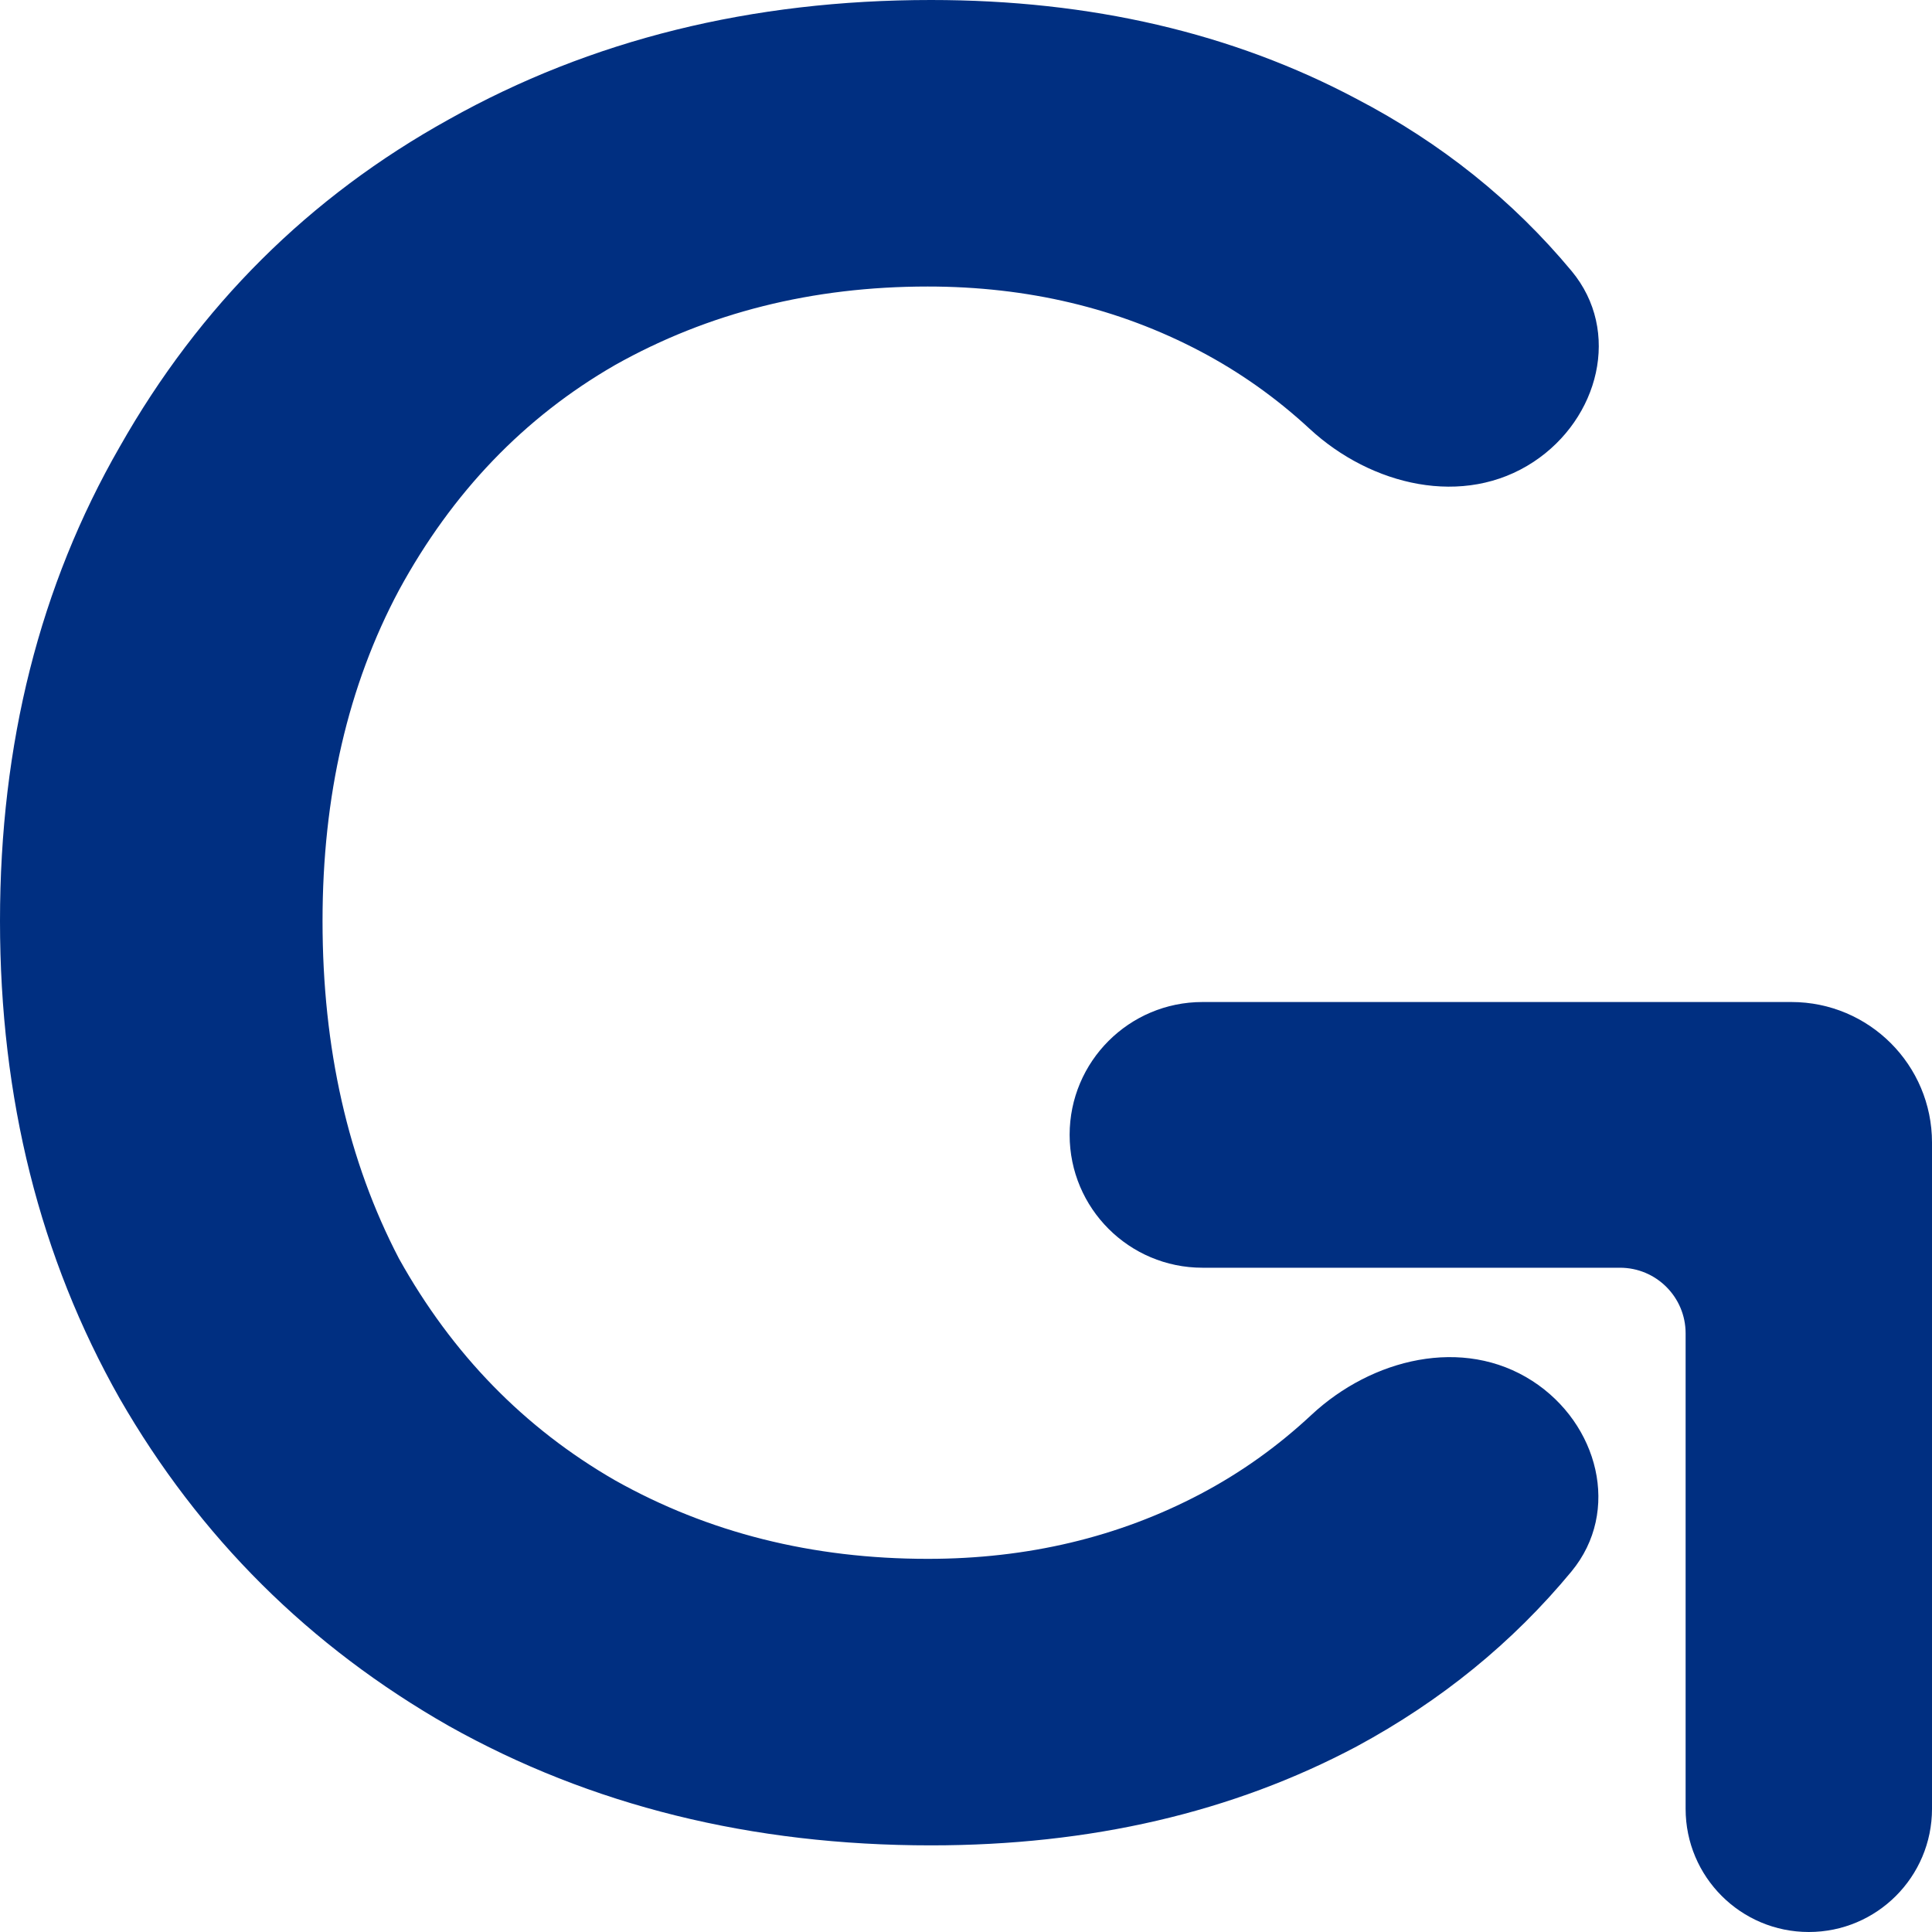
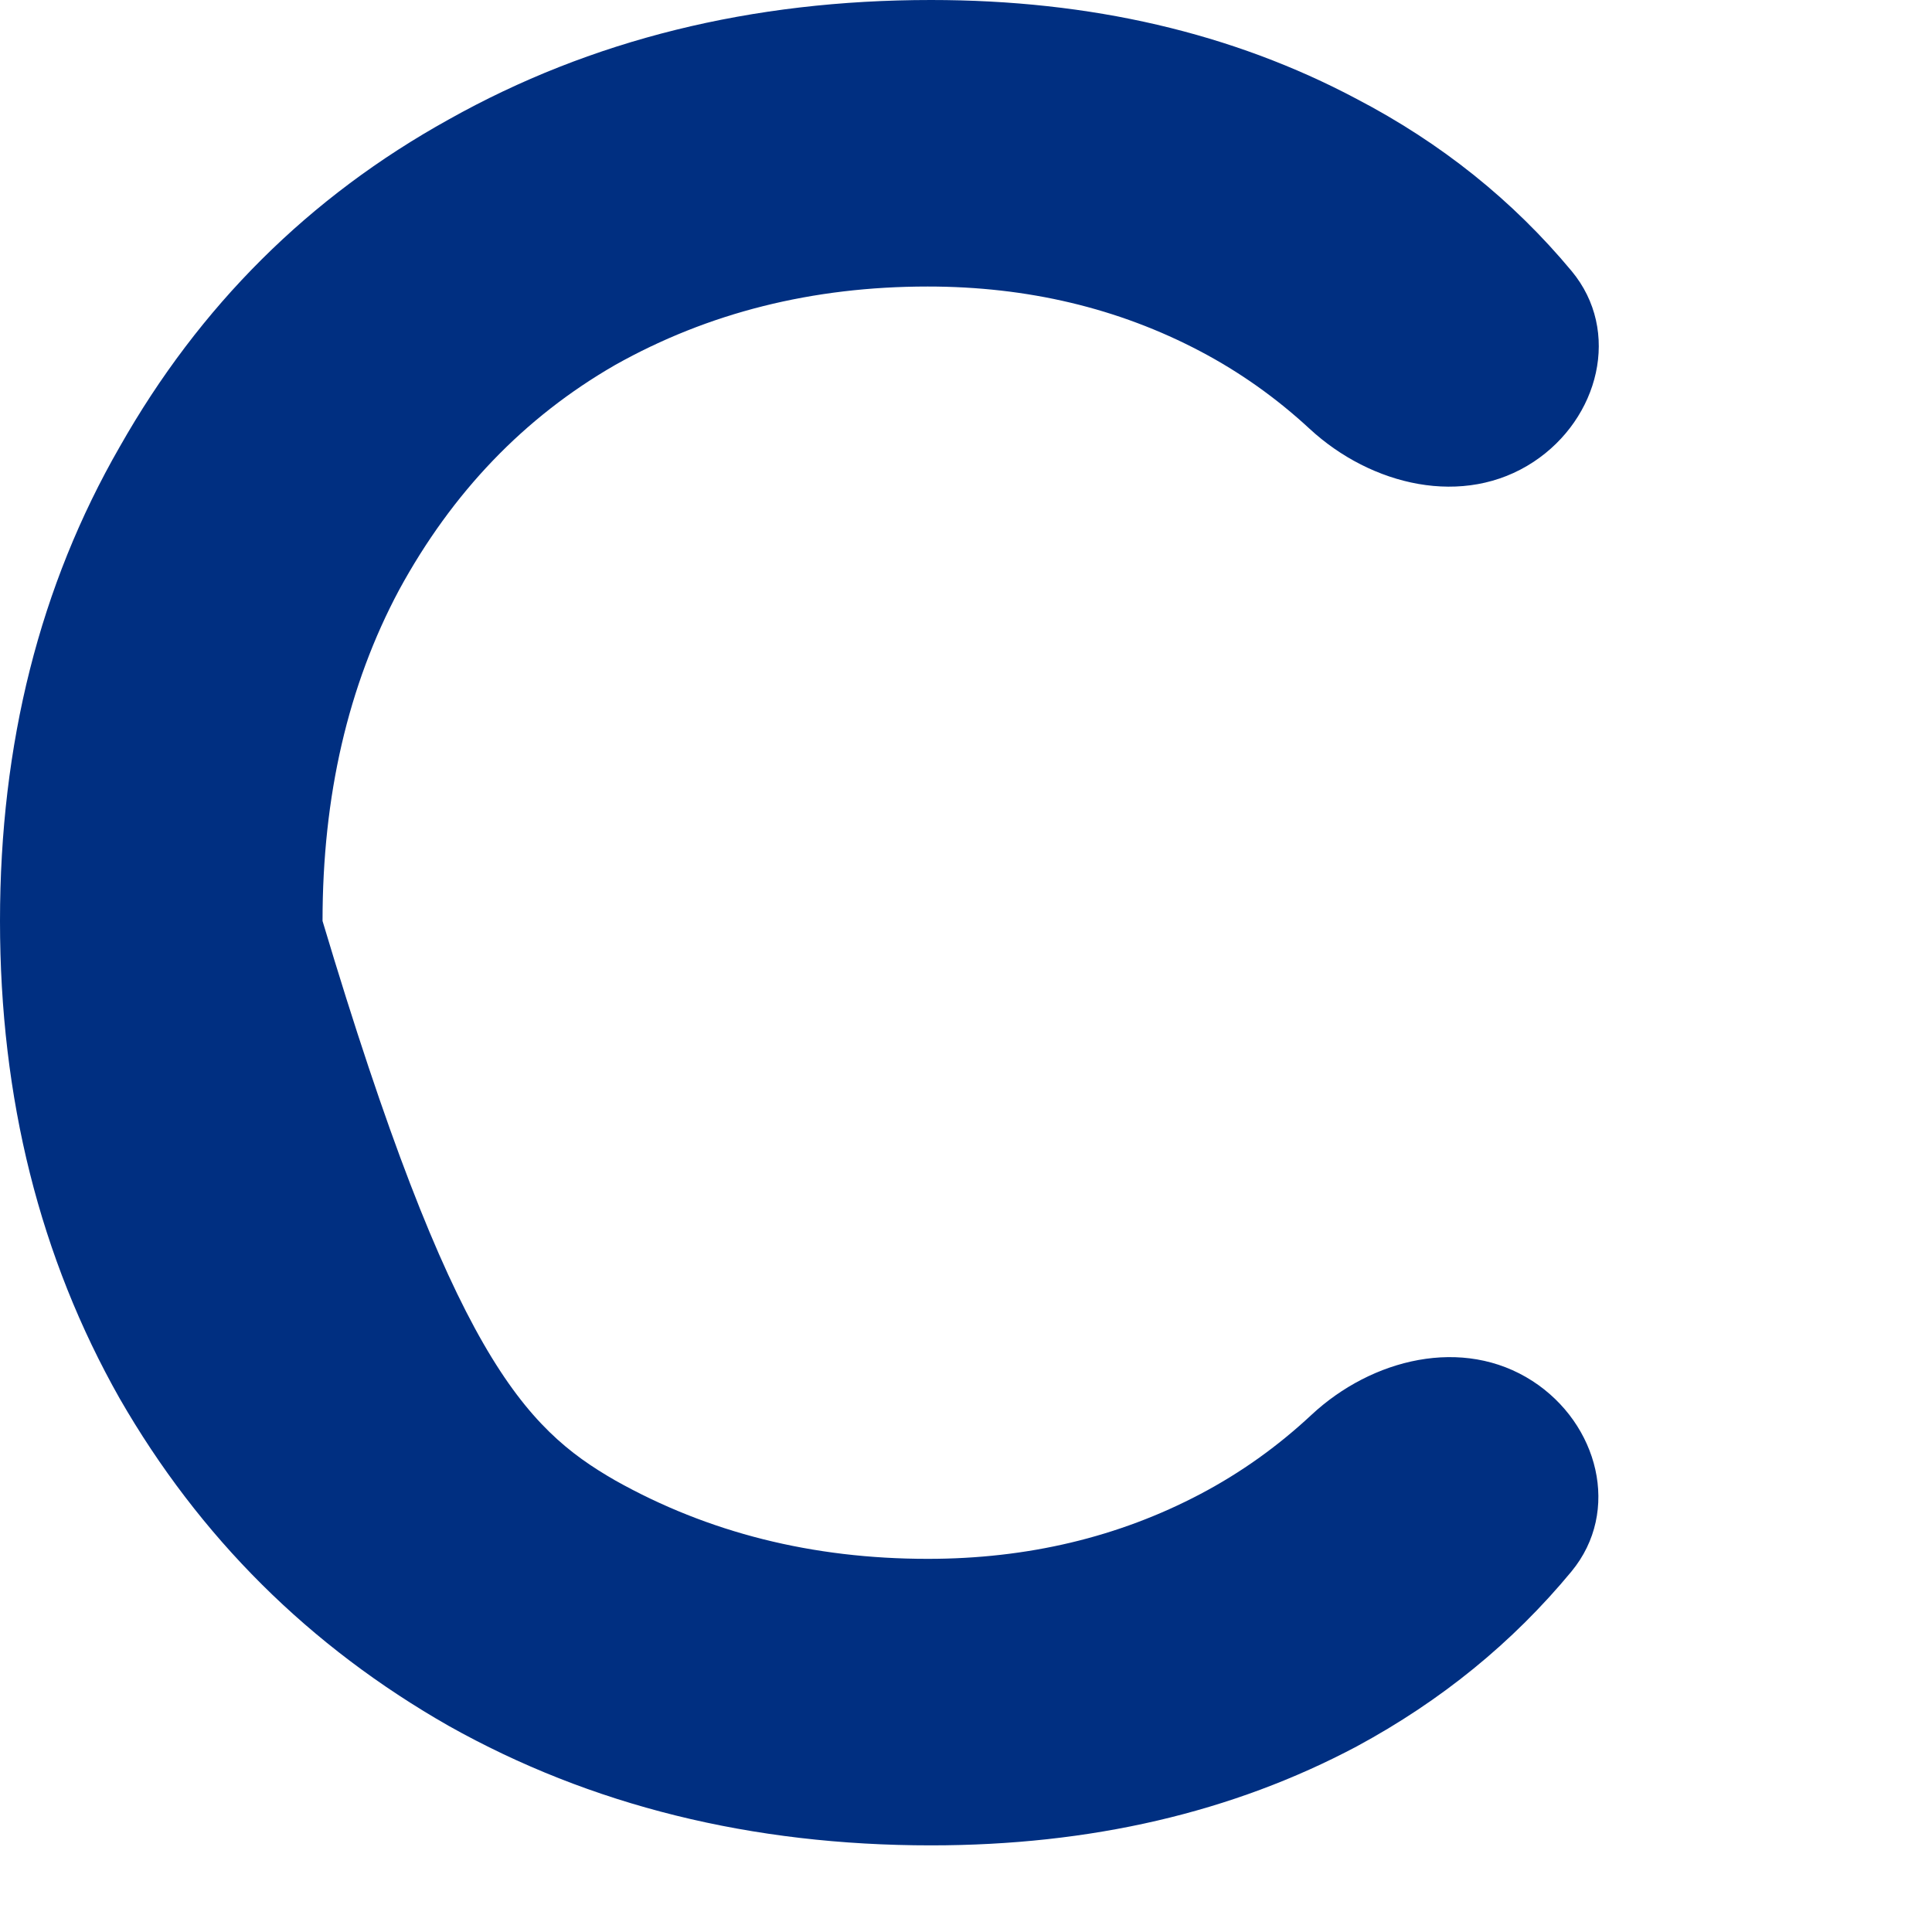
<svg xmlns="http://www.w3.org/2000/svg" width="256" height="256" viewBox="0 0 256 256" fill="none">
-   <path d="M223.353 239.676V176.674C223.353 171.873 219.46 167.981 214.659 167.981H159.336C149.614 167.981 141.732 160.1 141.732 150.377C141.732 140.655 149.614 132.773 159.336 132.773H237.373C247.661 132.773 256.001 141.113 256.001 151.401V239.676C256.001 248.691 248.692 256 239.677 256C230.661 256 223.353 248.692 223.353 239.676Z" fill="#002F81" />
-   <path d="M123.366 244.521C99.574 244.521 78.279 239.248 59.48 228.702C40.975 218.155 26.436 203.692 15.861 185.312C5.287 166.63 0 145.538 0 122.035C0 98.532 5.287 77.59 15.861 59.209C26.436 40.528 40.975 26.064 59.48 15.819C78.279 5.273 99.574 0 123.366 0C144.515 0 163.313 4.369 179.763 13.107C190.964 18.954 200.456 26.553 208.239 35.906C214.874 43.879 211.87 55.475 203.215 61.192V61.192C193.95 67.312 181.679 64.354 173.527 56.814C169.111 52.73 164.287 49.31 159.055 46.554C148.187 40.829 136.144 37.966 122.926 37.966C107.652 37.966 93.847 41.431 81.51 48.362C69.467 55.292 59.921 65.236 52.871 78.192C46.116 90.848 42.738 105.462 42.738 122.035C42.738 138.909 46.116 153.824 52.871 166.781C59.921 179.436 69.467 189.229 81.51 196.159C93.847 203.09 107.652 206.555 122.926 206.555C136.144 206.555 148.187 203.692 159.055 197.967C164.379 195.162 169.281 191.67 173.76 187.491C181.774 180.012 193.852 177.04 203.057 182.99V182.99C211.778 188.628 214.837 200.233 208.22 208.236C200.44 217.645 190.955 225.371 179.763 231.414C163.313 240.152 144.515 244.521 123.366 244.521Z" fill="#002F81" />
+   <path d="M123.366 244.521C99.574 244.521 78.279 239.248 59.48 228.702C40.975 218.155 26.436 203.692 15.861 185.312C5.287 166.63 0 145.538 0 122.035C0 98.532 5.287 77.59 15.861 59.209C26.436 40.528 40.975 26.064 59.48 15.819C78.279 5.273 99.574 0 123.366 0C144.515 0 163.313 4.369 179.763 13.107C190.964 18.954 200.456 26.553 208.239 35.906C214.874 43.879 211.87 55.475 203.215 61.192V61.192C193.95 67.312 181.679 64.354 173.527 56.814C169.111 52.73 164.287 49.31 159.055 46.554C148.187 40.829 136.144 37.966 122.926 37.966C107.652 37.966 93.847 41.431 81.51 48.362C69.467 55.292 59.921 65.236 52.871 78.192C46.116 90.848 42.738 105.462 42.738 122.035C59.921 179.436 69.467 189.229 81.51 196.159C93.847 203.09 107.652 206.555 122.926 206.555C136.144 206.555 148.187 203.692 159.055 197.967C164.379 195.162 169.281 191.67 173.76 187.491C181.774 180.012 193.852 177.04 203.057 182.99V182.99C211.778 188.628 214.837 200.233 208.22 208.236C200.44 217.645 190.955 225.371 179.763 231.414C163.313 240.152 144.515 244.521 123.366 244.521Z" fill="#002F81" />
</svg>